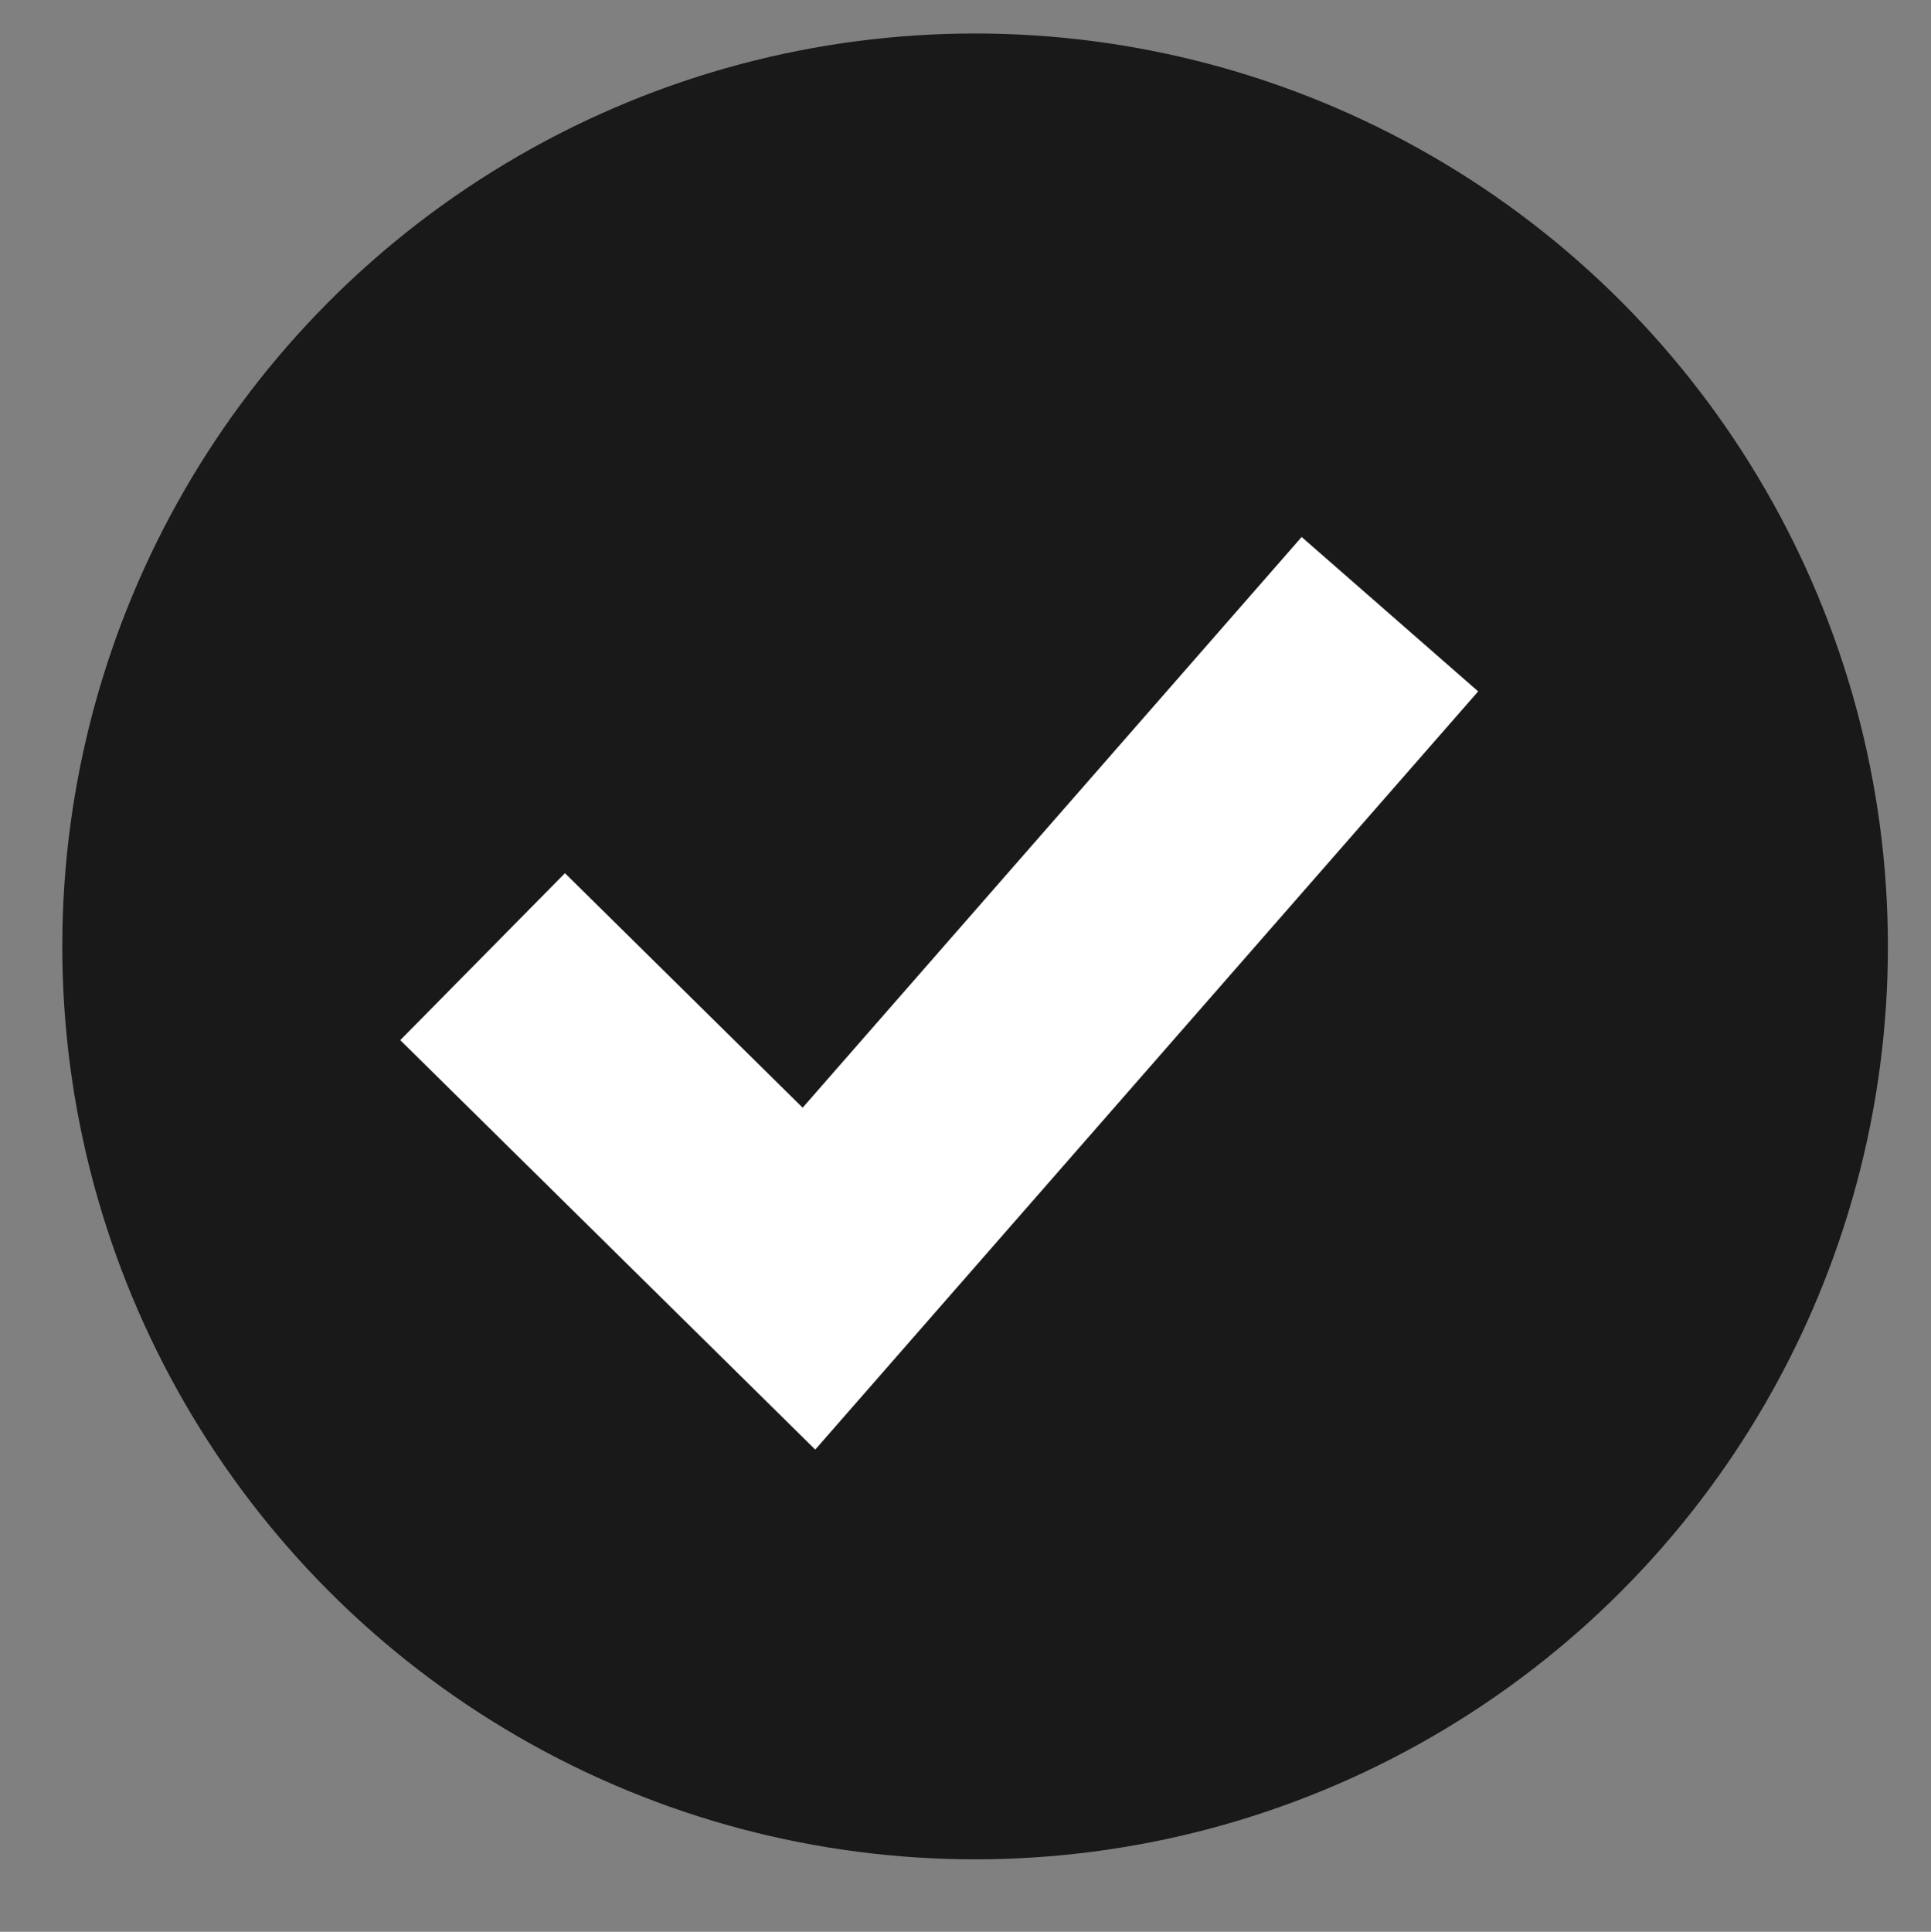
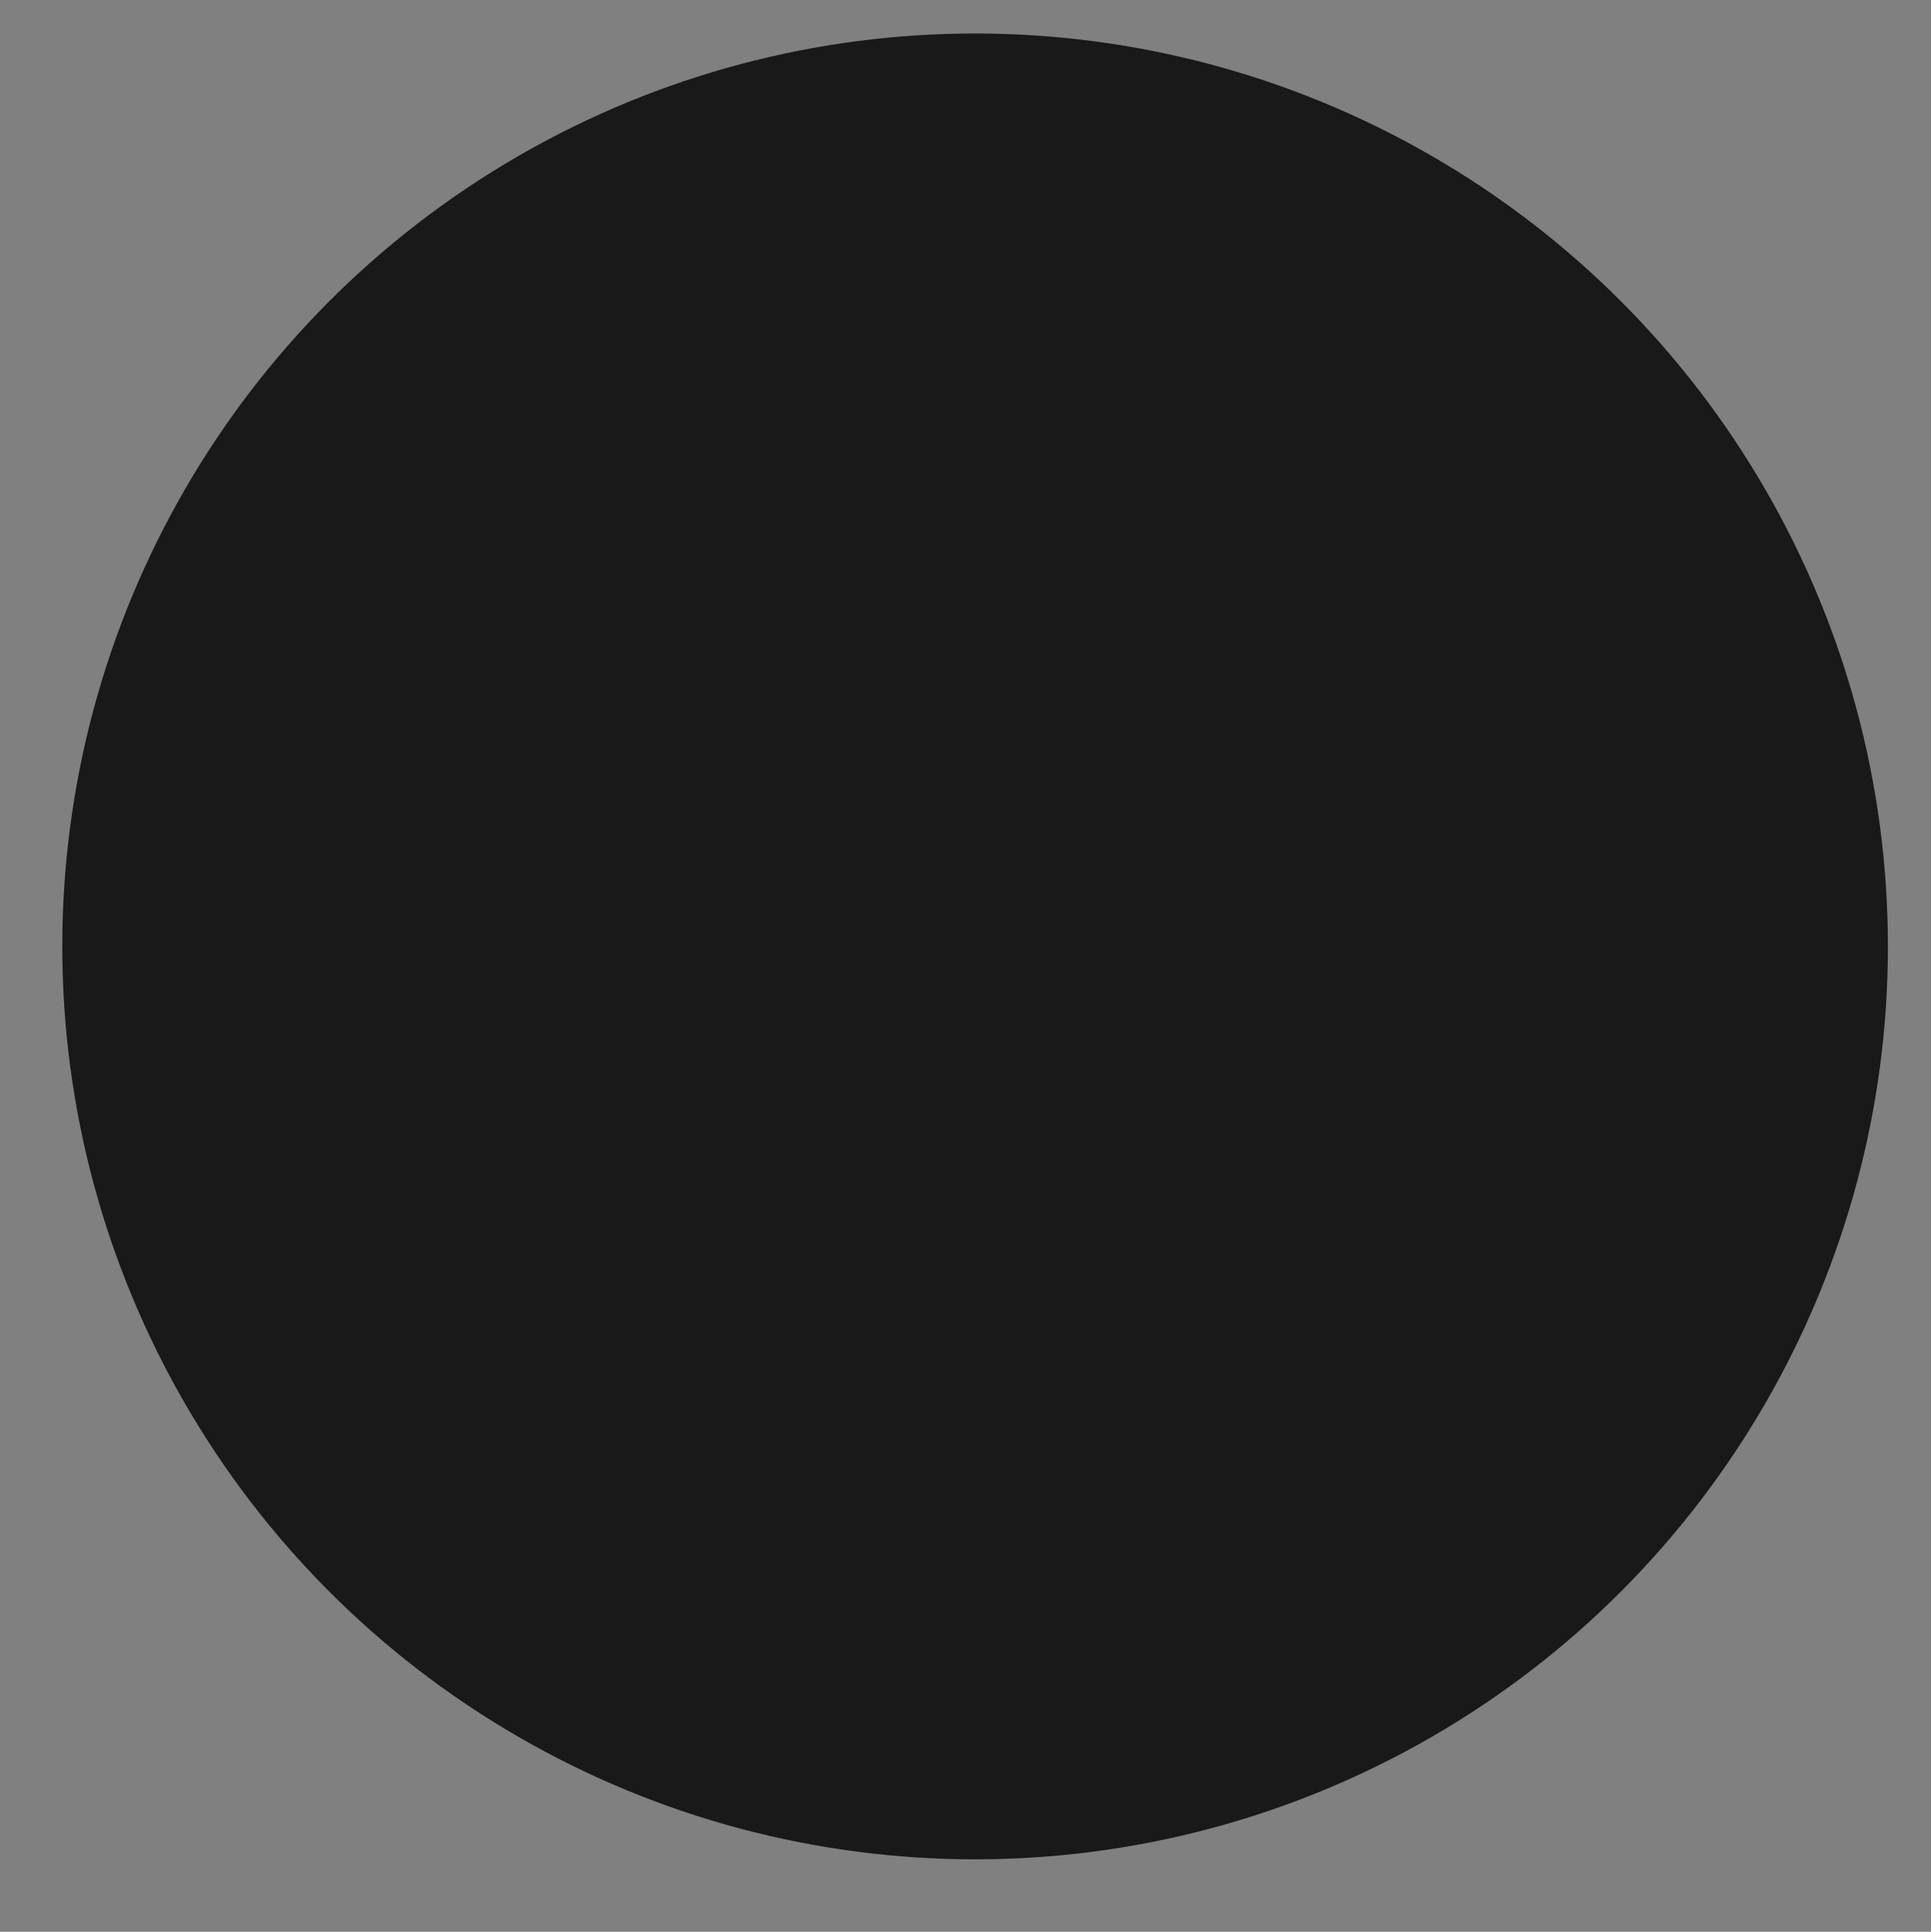
<svg xmlns="http://www.w3.org/2000/svg" id="Objects" viewBox="0 0 946.07 946.34">
  <rect x="0" y="0" width="946.07" height="946.34" fill="#808080" stroke="none" />
  <defs>
    <style>
      .cls-1 {
        fill: #fff;
      }

      .cls-2 {
        fill: #191919;
      }
    </style>
  </defs>
  <circle class="cls-2" cx="477.74" cy="463.63" r="447.22" />
-   <polygon class="cls-1" points="399.42 710.13 196.1 509.55 276.79 427.76 393.25 542.64 637.73 263.06 724.22 338.7 399.42 710.13" />
</svg>